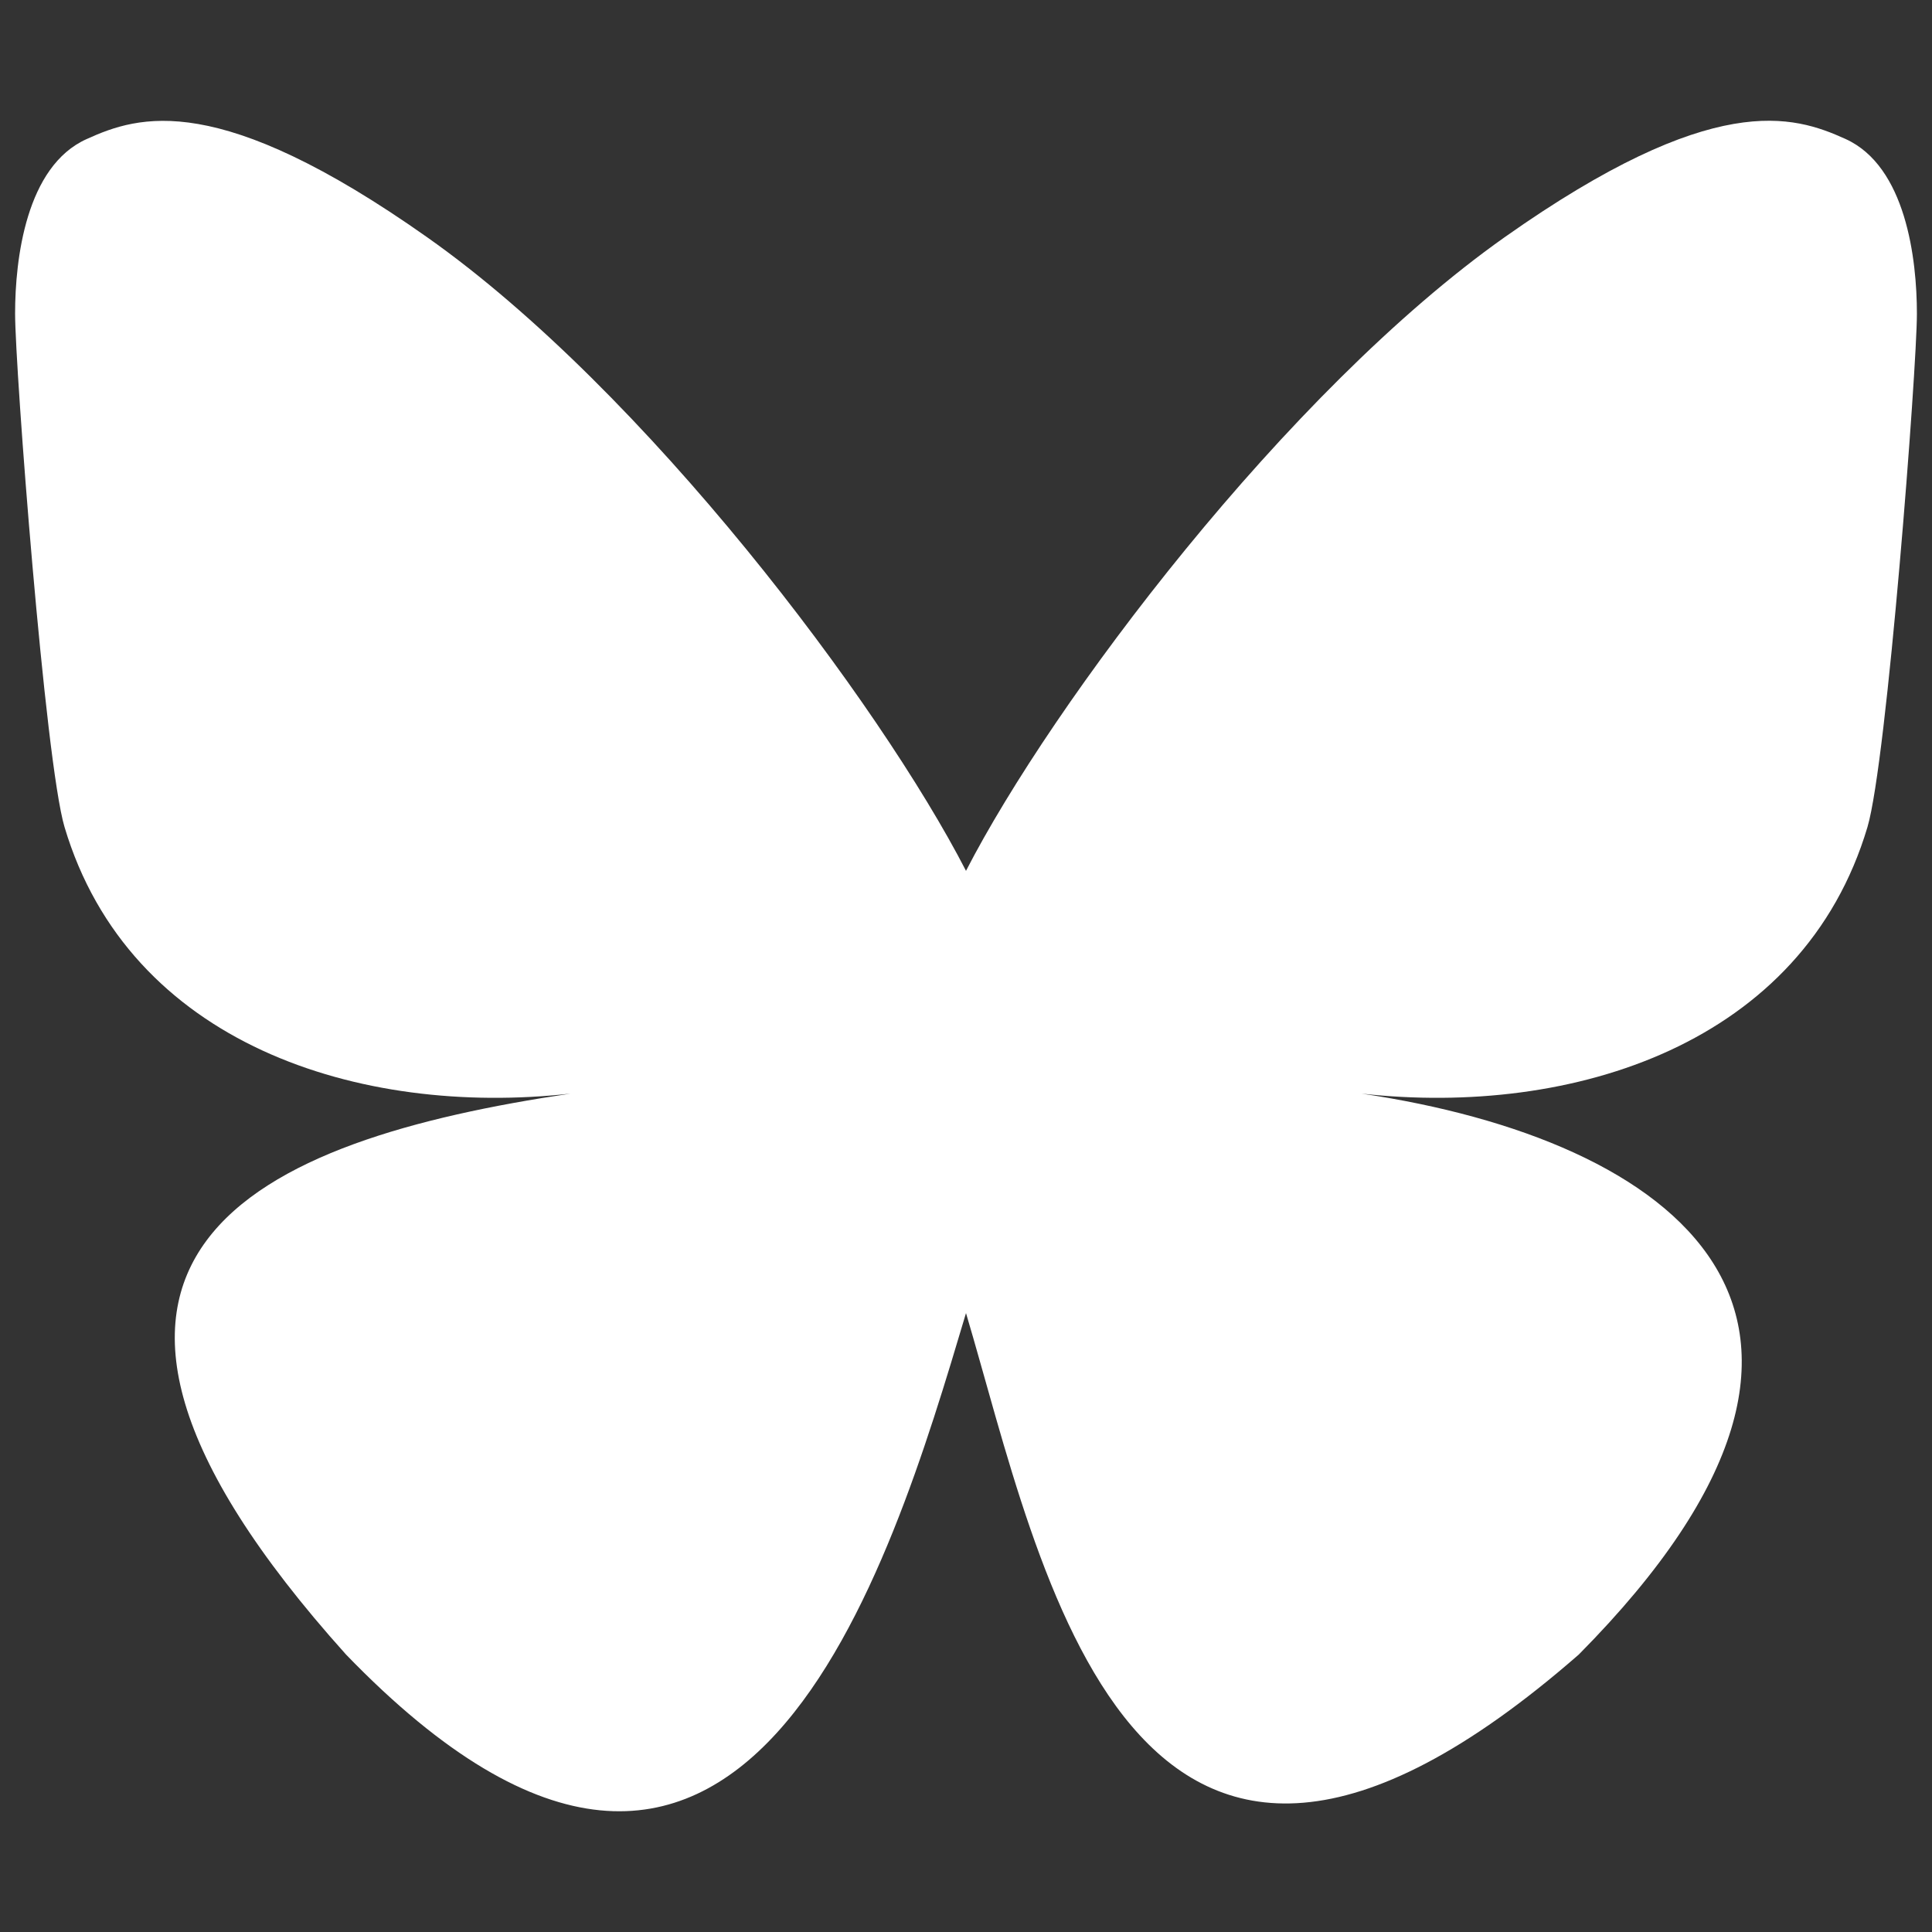
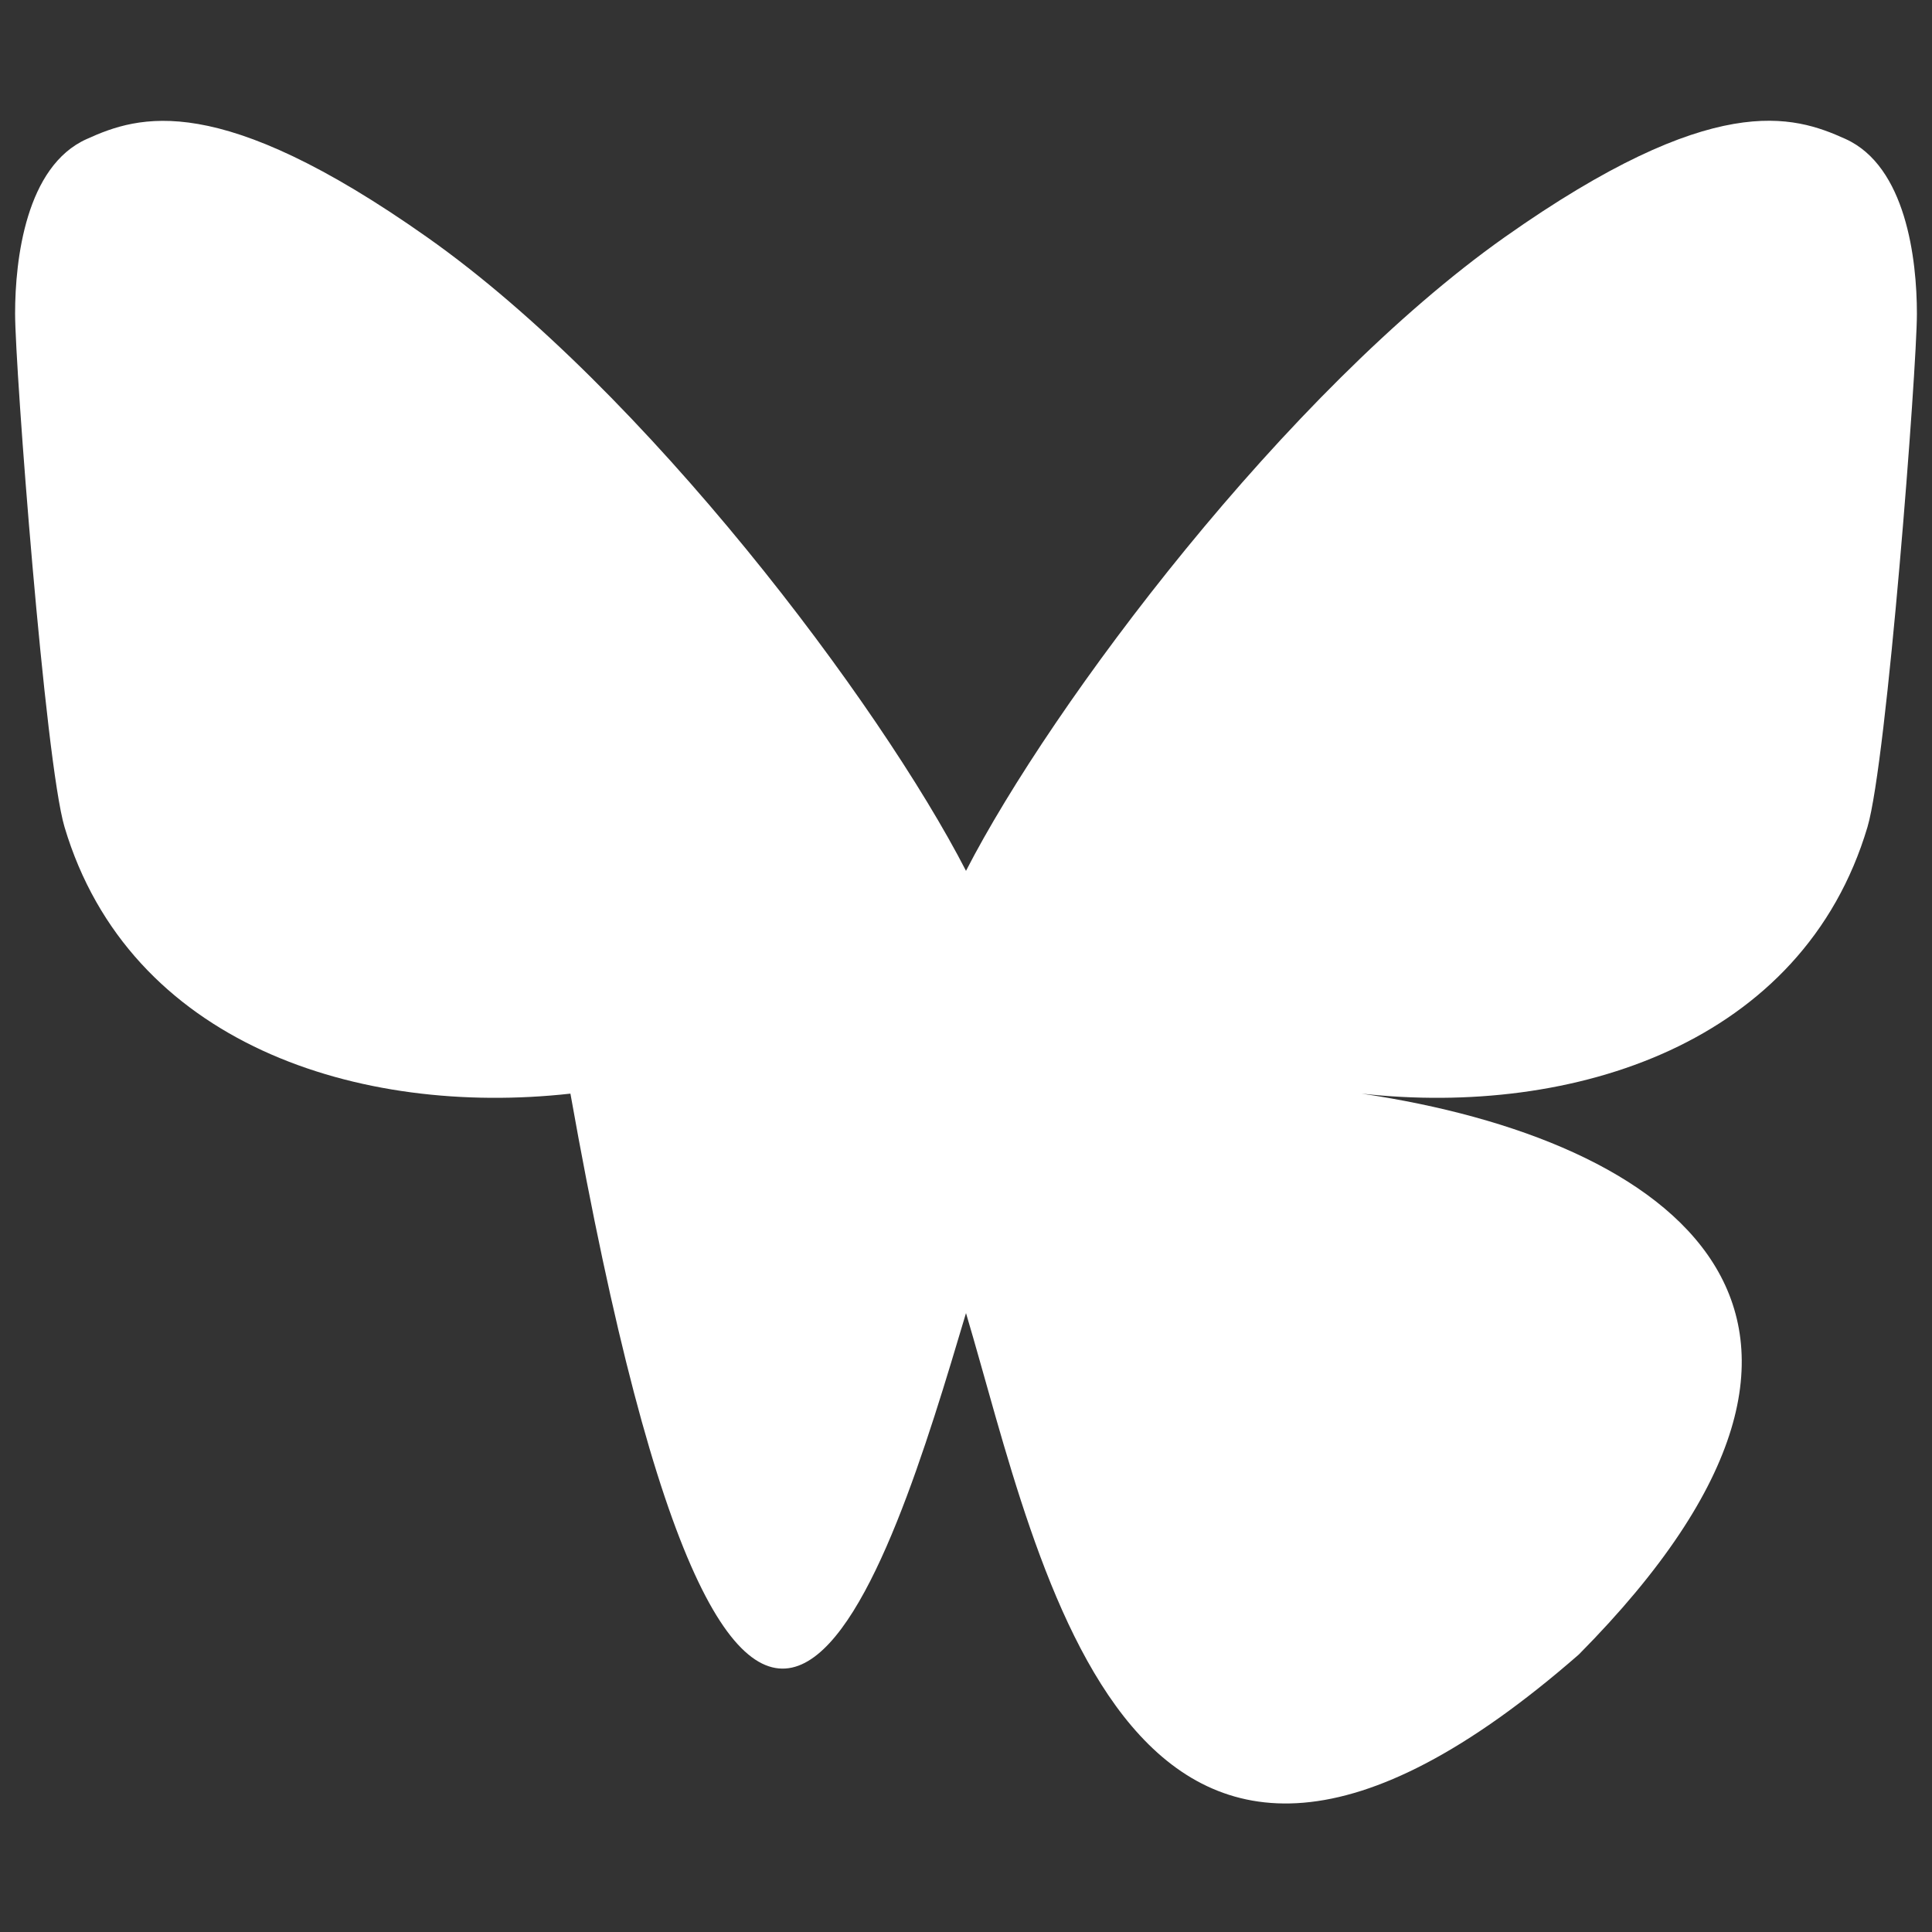
<svg xmlns="http://www.w3.org/2000/svg" fill="none" height="100%" overflow="visible" preserveAspectRatio="none" style="display: block;" viewBox="0 0 32 32" width="100%">
  <rect x="0" y="0" width="32" height="32" fill="#333333" stroke="none" />
  <g id="icon_bluesky">
-     <path d="M16 14.424C14.573 11.65 10.689 6.479 7.077 3.931C3.617 1.489 2.299 1.91 1.434 2.304C0.432 2.753 0.25 4.291 0.25 5.194C0.25 6.1 0.746 12.611 1.069 13.699C2.14 17.29 5.942 18.503 9.448 18.114C4.313 18.875 -0.25 20.744 5.731 27.404C12.311 34.216 14.749 25.944 16 21.749C17.251 25.944 18.69 33.918 26.15 27.404C31.75 21.749 27.688 18.875 22.554 18.114C26.058 18.503 29.862 17.29 30.931 13.699C31.254 12.612 31.75 6.1 31.75 5.196C31.75 4.29 31.568 2.754 30.566 2.301C29.701 1.91 28.383 1.486 24.923 3.928C21.311 6.481 17.425 11.652 16 14.424Z" fill="white" id="Vector" />
+     <path d="M16 14.424C14.573 11.65 10.689 6.479 7.077 3.931C3.617 1.489 2.299 1.91 1.434 2.304C0.432 2.753 0.25 4.291 0.25 5.194C0.25 6.1 0.746 12.611 1.069 13.699C2.14 17.29 5.942 18.503 9.448 18.114C12.311 34.216 14.749 25.944 16 21.749C17.251 25.944 18.69 33.918 26.15 27.404C31.75 21.749 27.688 18.875 22.554 18.114C26.058 18.503 29.862 17.29 30.931 13.699C31.254 12.612 31.75 6.1 31.75 5.196C31.75 4.29 31.568 2.754 30.566 2.301C29.701 1.91 28.383 1.486 24.923 3.928C21.311 6.481 17.425 11.652 16 14.424Z" fill="white" id="Vector" />
  </g>
</svg>